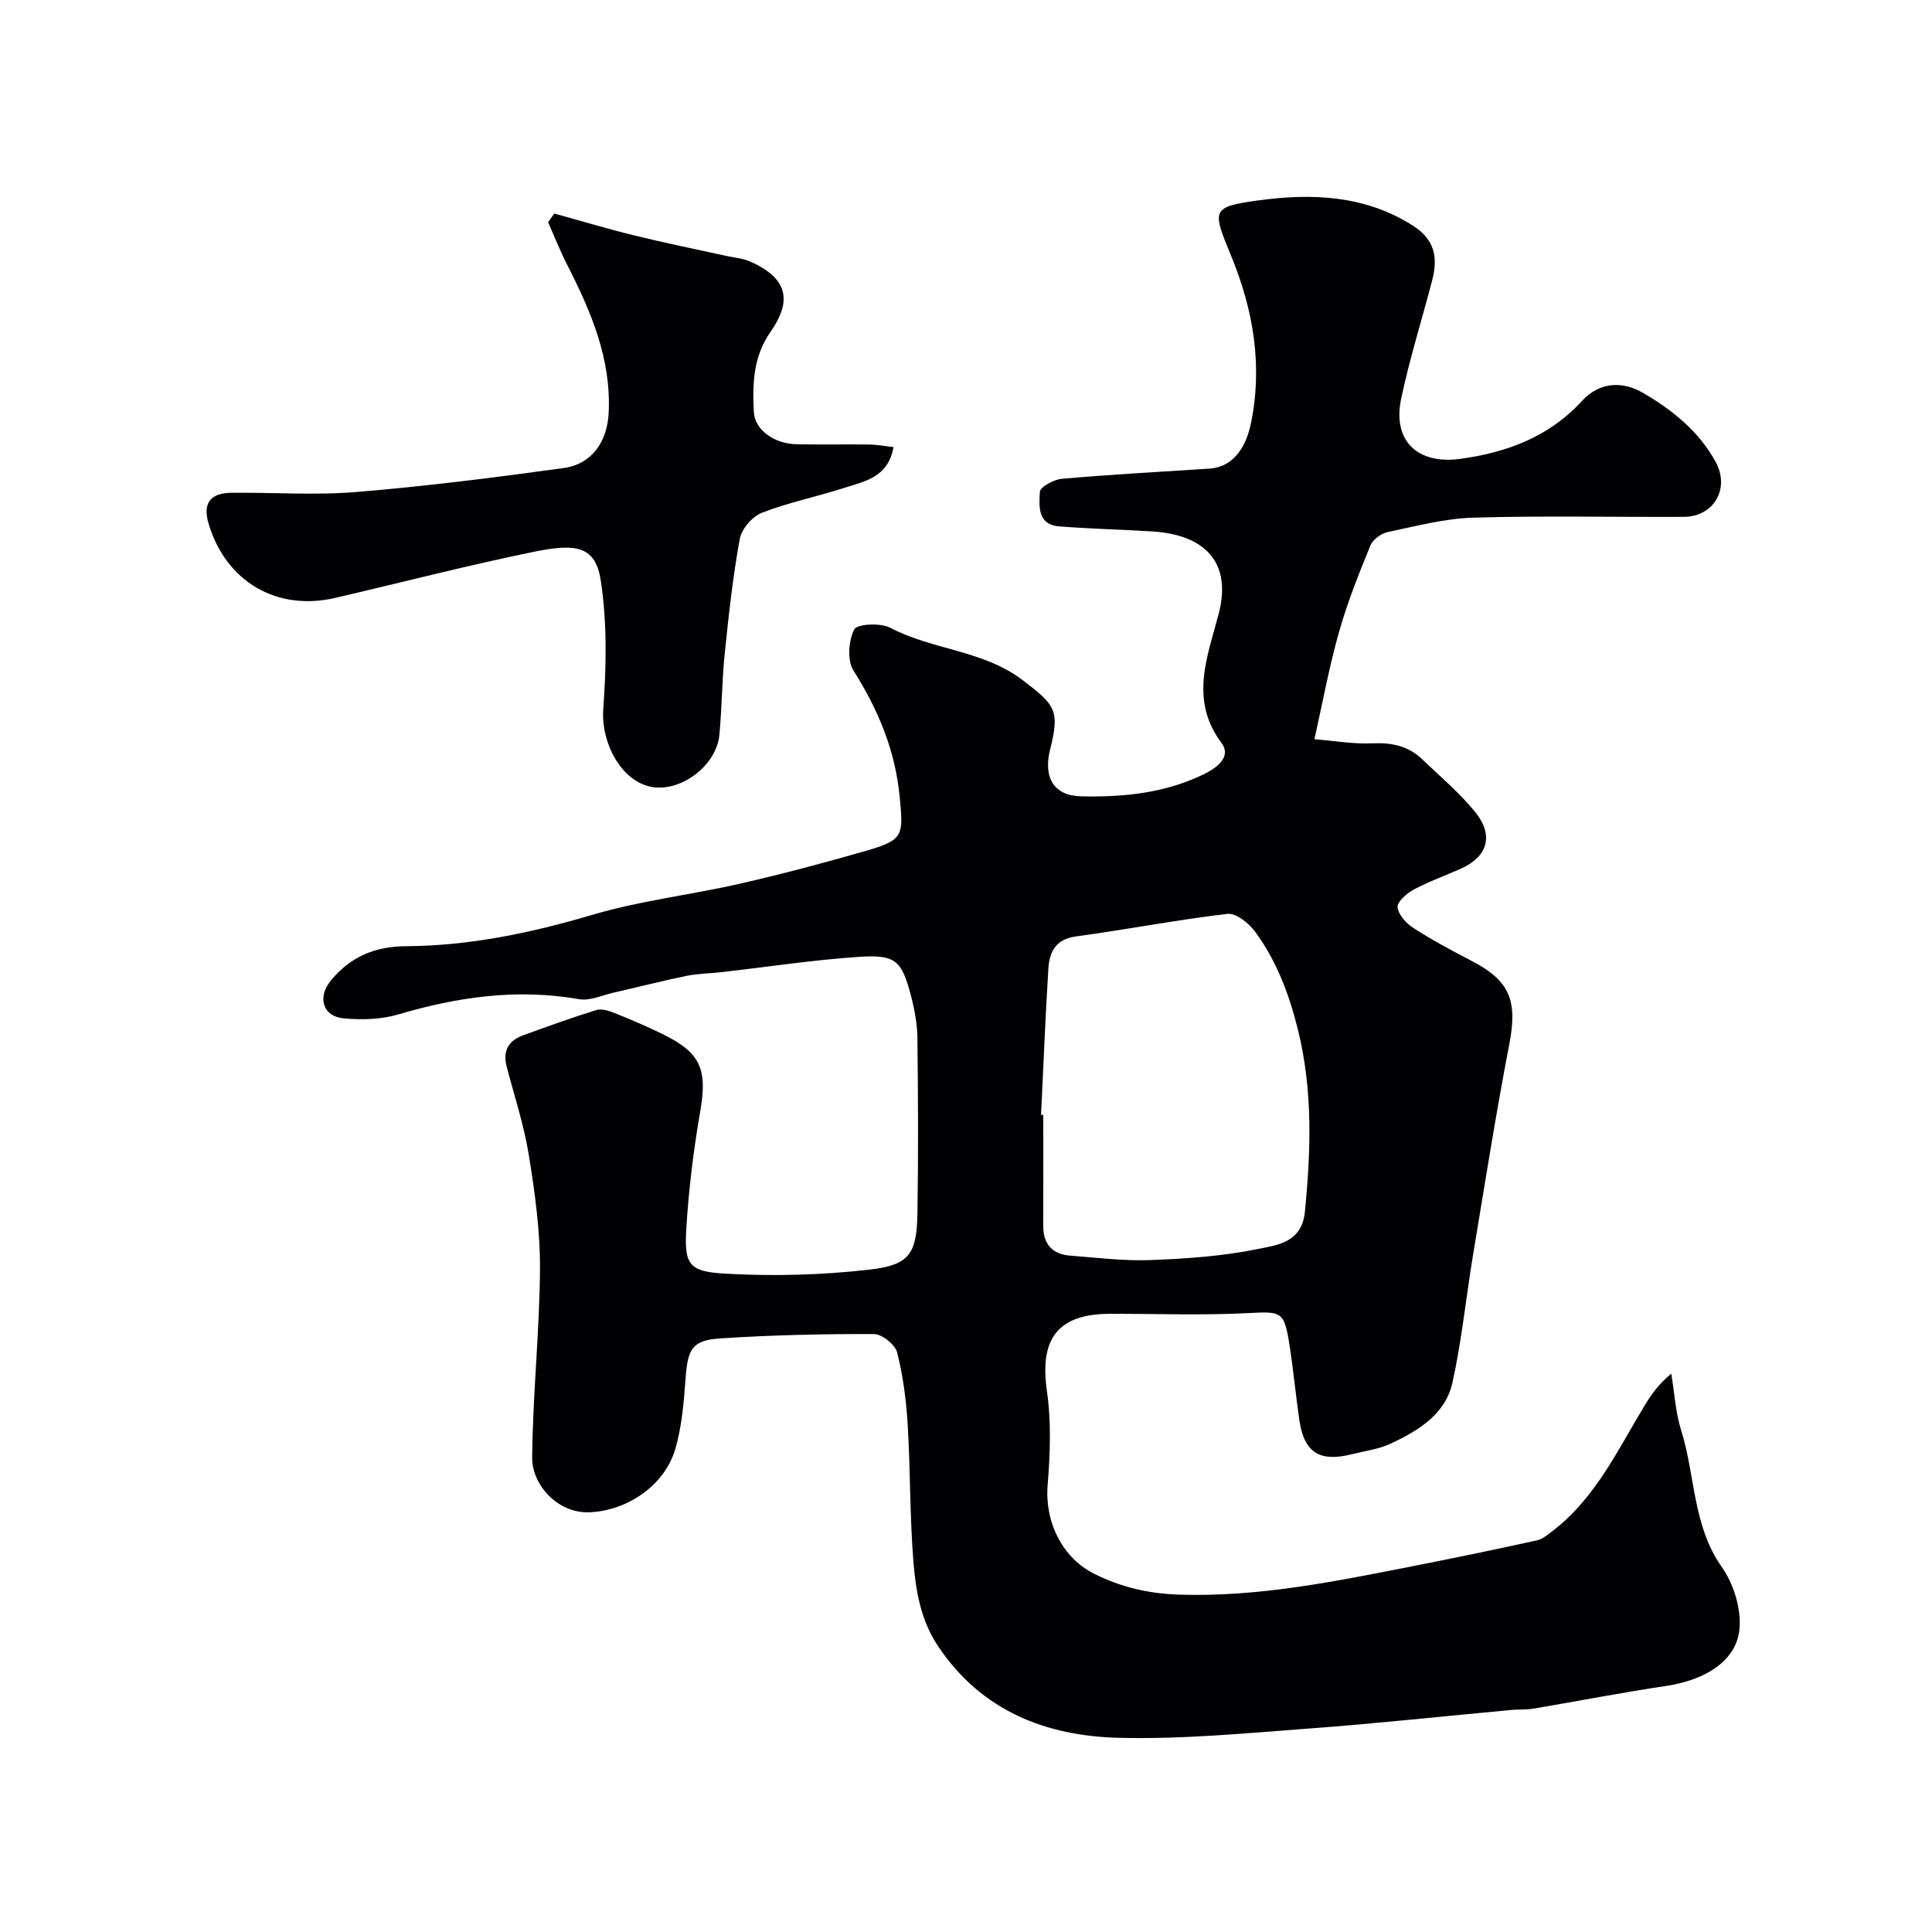
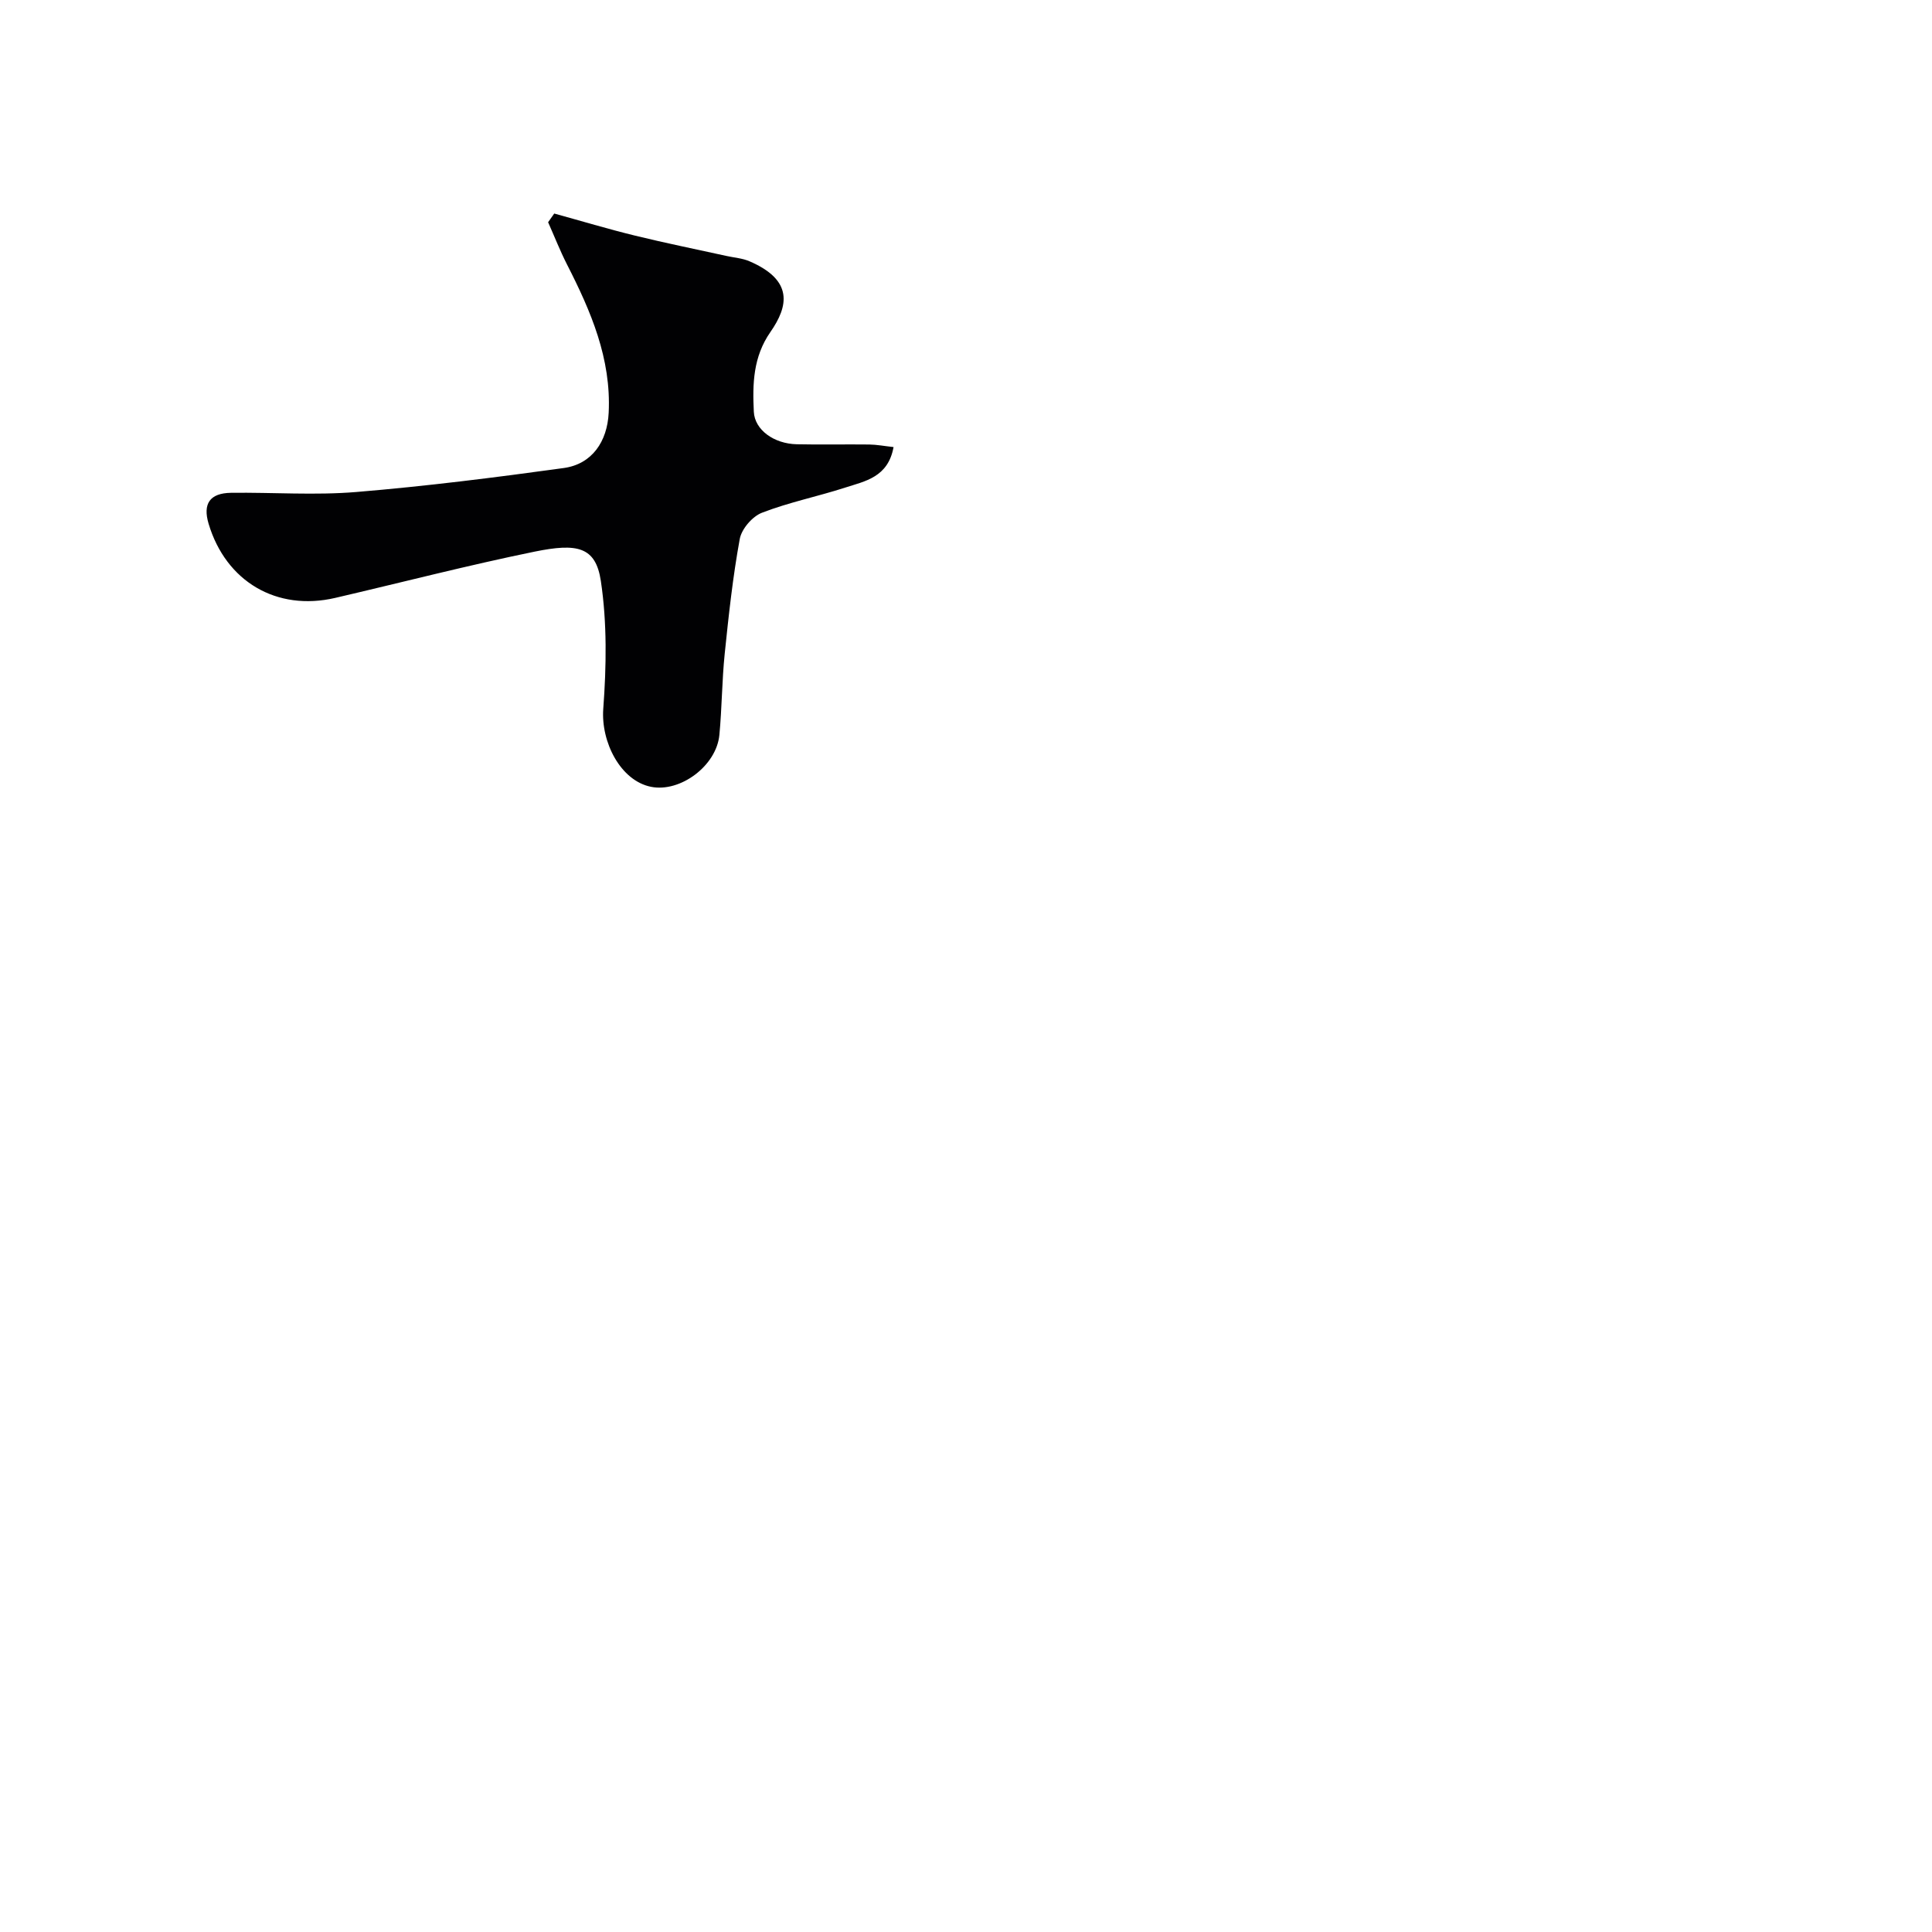
<svg xmlns="http://www.w3.org/2000/svg" enable-background="new 0 0 400 400" viewBox="0 0 400 400">
  <g fill="#010103">
-     <path d="m272.14 153.05c4.18.33 8.09 1.03 11.96.85 4-.19 7.46.53 10.35 3.3 3.73 3.57 7.73 6.93 10.96 10.91 4.07 5.02 2.39 9.35-2.93 11.73-3.27 1.46-6.67 2.67-9.82 4.36-1.43.77-3.43 2.53-3.31 3.64.17 1.56 1.81 3.35 3.29 4.3 3.84 2.47 7.89 4.65 11.95 6.75 8.04 4.15 9.64 8.28 7.89 17.32-2.78 14.42-5.06 28.93-7.47 43.41-1.47 8.86-2.36 17.85-4.29 26.61-1.45 6.58-7.08 9.99-12.8 12.66-2.46 1.15-5.3 1.51-7.98 2.18-6.75 1.7-9.93-.32-10.92-7.04-.76-5.17-1.23-10.38-2.04-15.54-1.11-7.1-1.67-6.98-8.67-6.62-9.47.48-18.99.12-28.49.14-10.83.02-14.62 5.18-13.07 15.95.92 6.4.68 13.07.15 19.56-.6 7.45 2.92 14.99 9.73 18.36 5.48 2.72 11.16 4.07 17.43 4.27 16.45.54 32.34-2.73 48.29-5.86 8.61-1.69 17.21-3.47 25.78-5.36 1.32-.29 2.53-1.34 3.65-2.22 8.67-6.8 13.21-16.62 18.73-25.72 1.35-2.22 2.81-4.37 5.51-6.58.66 3.93.87 8 2.06 11.77 2.94 9.37 2.34 19.67 8.42 28.29 2.42 3.43 3.97 8.46 3.66 12.6-.5 6.68-6.96 10.76-15.24 11.99-9.19 1.37-18.31 3.16-27.47 4.7-1.46.25-2.98.12-4.46.26-14.07 1.3-28.12 2.83-42.2 3.87-13.01.97-26.08 2.23-39.09 1.91-15.1-.37-28.44-5.52-37.44-18.91-3.64-5.42-4.66-11.49-5.15-17.59-.76-9.4-.61-18.87-1.18-28.29-.3-5.04-.95-10.13-2.19-15-.41-1.63-3.13-3.8-4.8-3.81-10.59-.03-21.2.21-31.76.9-5.91.38-6.79 2.18-7.24 8.31-.36 4.87-.76 9.85-2.1 14.51-2.24 7.75-10.11 12.87-17.78 13.18-6.74.27-11.93-5.83-11.88-11.28.11-13.04 1.53-26.07 1.62-39.1.05-7.83-1.05-15.74-2.3-23.5-1-6.21-2.99-12.27-4.6-18.39-.85-3.23.36-5.36 3.36-6.46 5.03-1.84 10.08-3.66 15.2-5.25 1.1-.34 2.6.15 3.78.62 3.33 1.33 6.63 2.74 9.85 4.31 8.07 3.93 9.4 7.35 7.86 16.21-1.37 7.88-2.34 15.87-2.84 23.85-.47 7.57.37 9.13 7.79 9.57 10.03.59 20.23.32 30.21-.83 8.3-.96 9.71-3.35 9.84-11.85.19-12 .13-24-.01-35.99-.03-2.92-.57-5.89-1.3-8.73-1.94-7.45-3.18-8.69-10.87-8.17-9.47.64-18.89 2.08-28.34 3.16-2.44.28-4.94.29-7.33.78-5.06 1.04-10.07 2.33-15.11 3.48-2.36.54-4.88 1.73-7.1 1.34-12.8-2.24-25.13-.48-37.44 3.16-3.53 1.04-7.52 1.15-11.22.82-4.47-.4-5.58-4.43-2.68-7.91 4.07-4.87 9.05-7 15.54-7.04 13.13-.08 25.86-2.74 38.5-6.48 9.96-2.95 20.43-4.14 30.59-6.46 8.86-2.02 17.67-4.37 26.41-6.89 7.58-2.19 7.4-3.29 6.7-10.89-.91-9.78-4.44-18.19-9.59-26.35-1.32-2.1-1.04-6.18.16-8.5.6-1.16 5.43-1.42 7.45-.36 8.78 4.62 19.27 4.62 27.47 10.88 6.82 5.2 7.64 6.26 5.62 14.4-1.41 5.68.75 9.49 6.39 9.62 8.85.2 17.65-.66 25.79-4.75 2.72-1.37 5.33-3.64 3.33-6.29-6.74-8.94-2.85-18.08-.59-26.76 2.74-10.5-2.69-16.38-13.85-17.05-6.42-.39-12.85-.53-19.26-1.05-4.48-.37-4.06-4.3-3.92-7.13.05-1.02 2.88-2.57 4.55-2.71 10.18-.89 20.39-1.45 30.58-2.11 4.33-.28 7.37-3.58 8.57-9.36 2.47-11.96.49-23.51-4.05-34.57-3.92-9.56-4.36-10.25 5.58-11.6 10.91-1.48 21.92-1.15 31.92 5.17 4.72 2.98 5.28 6.73 4.07 11.41-2.13 8.17-4.68 16.25-6.42 24.5-1.82 8.66 3.33 13.64 12.26 12.43 9.63-1.31 18.4-4.58 25.14-11.95 3.79-4.15 8.6-4.07 12.62-1.74 6.03 3.49 11.6 7.93 15.09 14.31 3.01 5.49-.32 11.36-6.6 11.39-14.5.07-29-.26-43.49.16-5.96.17-11.91 1.75-17.8 2.99-1.37.29-3.09 1.55-3.59 2.79-2.38 5.84-4.75 11.74-6.46 17.8-2.04 7.12-3.37 14.46-5.12 22.3zm-56.6 77.77c.15.01.31.01.46.02 0 7.65.02 15.31-.01 22.96-.01 3.76 1.87 5.87 5.54 6.16 5.58.44 11.2 1.14 16.77.92 7.36-.28 14.79-.8 21.98-2.26 4.02-.82 9.24-1.28 9.88-7.69 1.25-12.66 1.67-25.18-1.43-37.71-1.82-7.36-4.42-14.27-8.88-20.34-1.29-1.75-3.95-3.88-5.73-3.67-10.49 1.23-20.89 3.25-31.37 4.67-4.27.58-5.49 3.29-5.7 6.72-.63 10.07-1.02 20.15-1.51 30.22z" />
-     <path d="m114.75 44.21c5.57 1.53 11.1 3.2 16.71 4.57 6.3 1.54 12.66 2.83 18.99 4.22 1.58.35 3.25.46 4.71 1.09 9.15 3.93 8.08 9.29 4.34 14.66-3.59 5.16-3.71 10.75-3.43 16.49.18 3.77 4.17 6.64 8.91 6.74 4.99.11 9.99-.01 14.99.05 1.55.02 3.1.32 5.03.53-1.13 6.27-5.91 7.06-10.04 8.4-5.7 1.84-11.64 3.04-17.21 5.2-1.99.77-4.21 3.35-4.59 5.42-1.44 7.86-2.3 15.84-3.12 23.8-.57 5.57-.57 11.2-1.1 16.78-.61 6.4-8.11 11.96-14.16 10.74-6.31-1.27-10.39-9.26-9.88-16.16.65-8.78.8-17.79-.5-26.45-1.07-7.14-4.93-7.87-13.71-6.08-13.84 2.83-27.53 6.38-41.29 9.58-12.11 2.81-22.63-3.38-26.21-15.35-1.24-4.14.24-6.35 4.65-6.41 8.66-.11 17.37.55 25.97-.17 14.34-1.19 28.65-2.99 42.91-4.96 5.86-.81 9.01-5.49 9.3-11.44.55-11.22-3.69-21.03-8.62-30.69-1.45-2.85-2.62-5.84-3.92-8.76.43-.6.85-1.2 1.27-1.8z" />
+     <path d="m114.75 44.21c5.57 1.53 11.1 3.2 16.71 4.57 6.3 1.54 12.66 2.83 18.99 4.22 1.58.35 3.25.46 4.71 1.09 9.15 3.93 8.08 9.29 4.34 14.66-3.59 5.16-3.71 10.75-3.43 16.49.18 3.77 4.17 6.64 8.91 6.74 4.99.11 9.99-.01 14.99.05 1.55.02 3.1.32 5.03.53-1.13 6.27-5.91 7.06-10.04 8.4-5.7 1.84-11.64 3.04-17.21 5.2-1.99.77-4.21 3.35-4.59 5.42-1.44 7.86-2.3 15.84-3.12 23.8-.57 5.57-.57 11.2-1.1 16.78-.61 6.4-8.11 11.96-14.16 10.74-6.31-1.27-10.39-9.26-9.88-16.16.65-8.78.8-17.79-.5-26.45-1.07-7.14-4.93-7.87-13.71-6.08-13.84 2.83-27.53 6.38-41.29 9.58-12.11 2.81-22.63-3.38-26.21-15.35-1.24-4.14.24-6.35 4.65-6.41 8.66-.11 17.37.55 25.97-.17 14.34-1.19 28.65-2.99 42.91-4.96 5.86-.81 9.01-5.49 9.3-11.44.55-11.22-3.69-21.03-8.62-30.69-1.45-2.85-2.62-5.84-3.92-8.76.43-.6.85-1.2 1.27-1.8" />
  </g>
</svg>